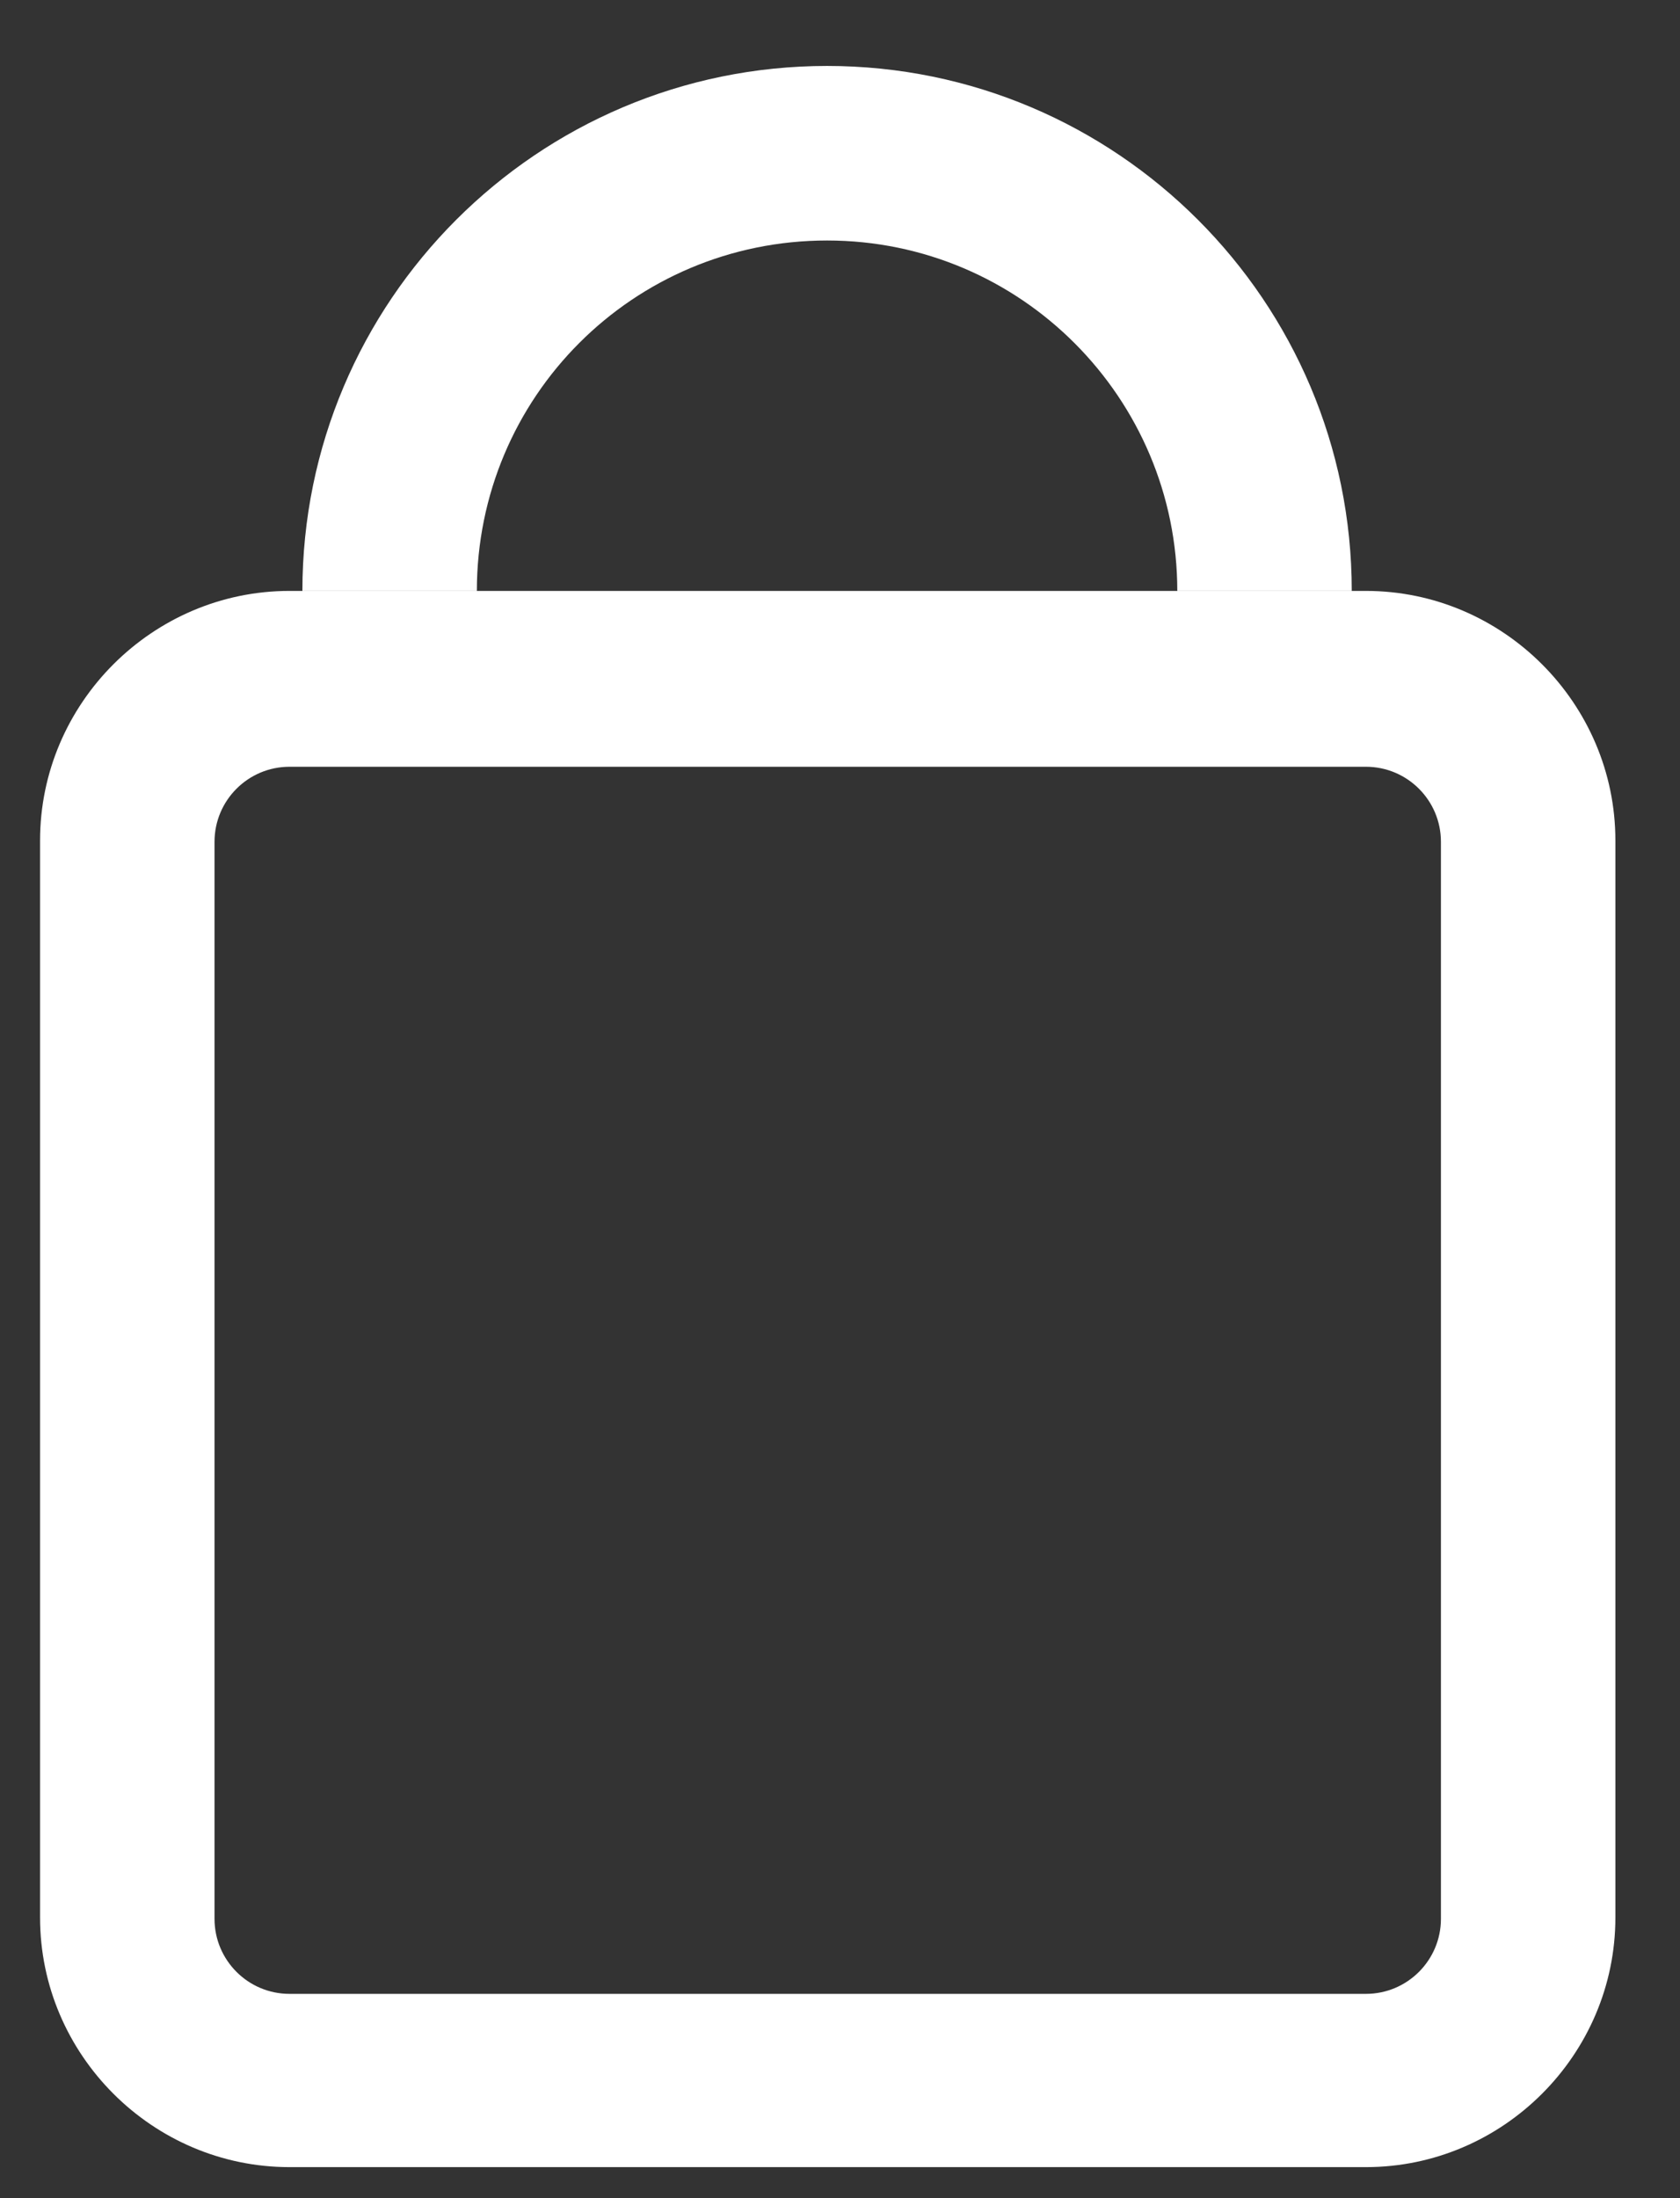
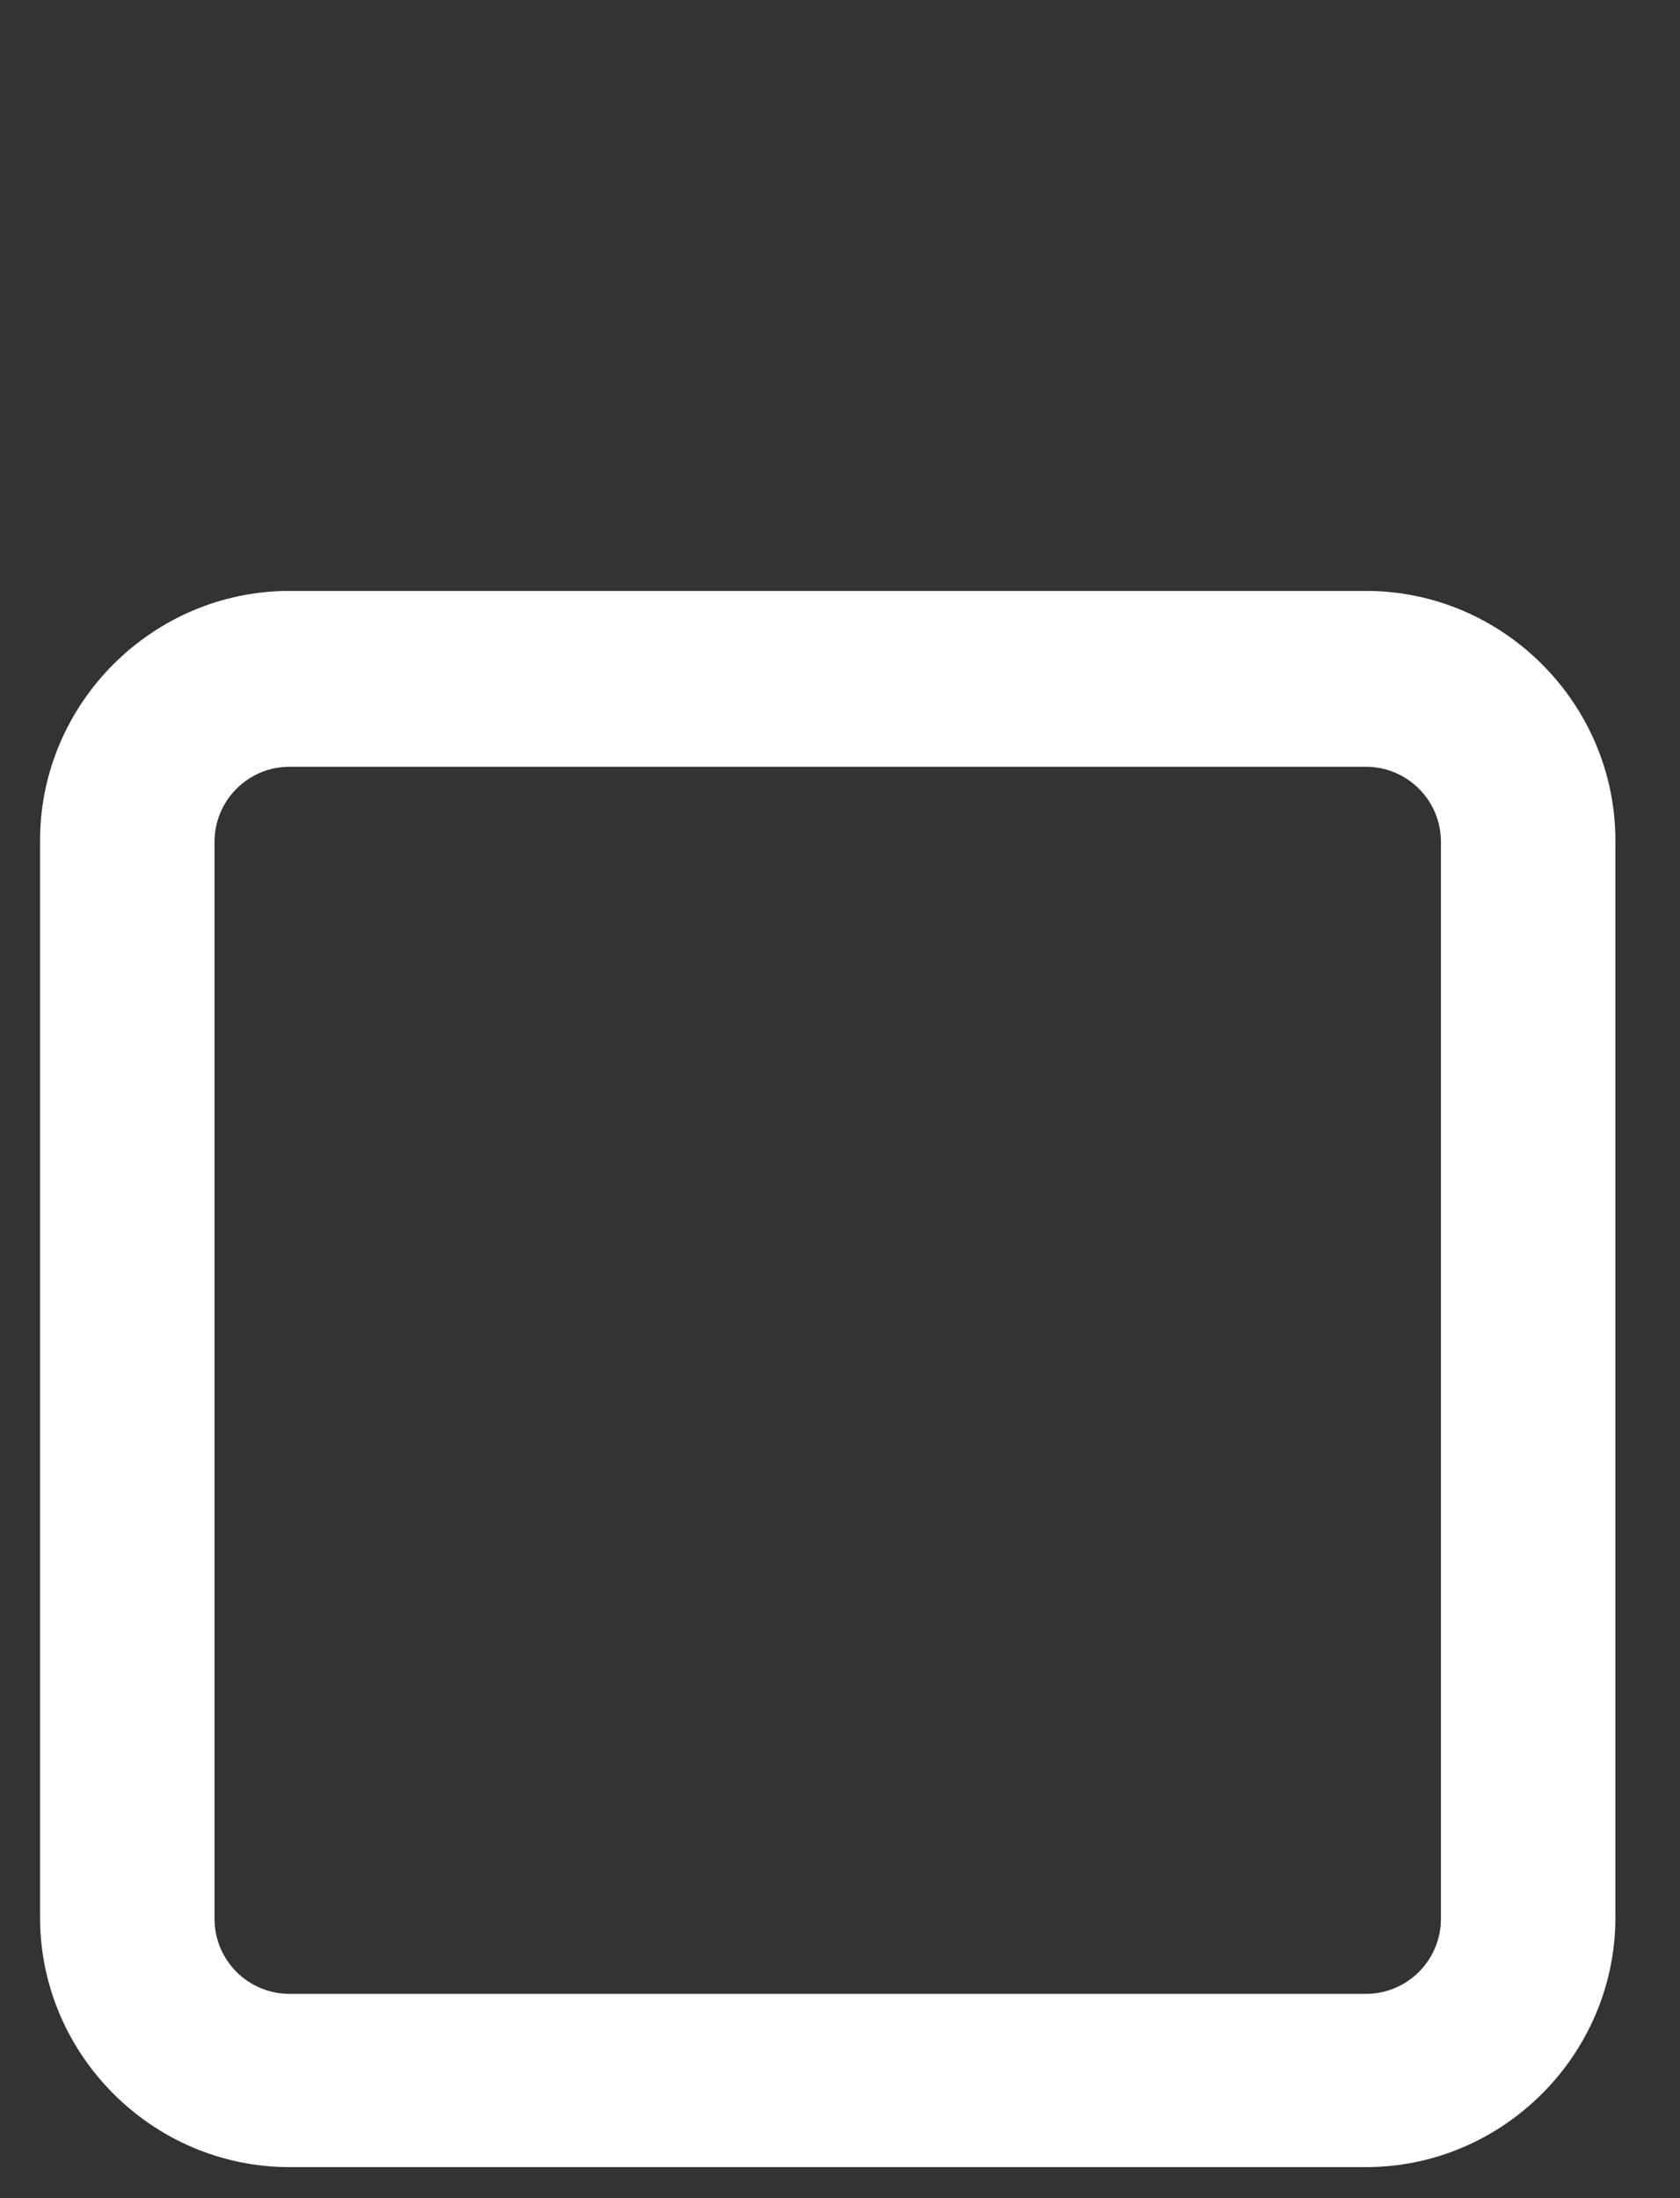
<svg xmlns="http://www.w3.org/2000/svg" aria-hidden="true" width="13" height="17" viewBox="0 0 13 17" fill="none">
  <rect x="0" y="0" width="13" height="17" fill="#333333" stroke="none" />
  <path d="M10.57 16.76H2.24C1.18 16.76 0.31 15.89 0.31 14.83V6.5C0.31 5.44 1.18 4.57 2.24 4.57H10.57C11.63 4.57 12.5 5.44 12.5 6.5V14.83C12.5 15.89 11.63 16.76 10.57 16.76ZM2.24 5.93C1.92 5.93 1.66 6.19 1.66 6.51V14.84C1.66 15.16 1.92 15.42 2.24 15.42H10.57C10.89 15.42 11.15 15.16 11.15 14.84V6.51C11.15 6.19 10.89 5.93 10.57 5.93H2.24Z" fill="white" />
-   <path d="M10.46 4.57H9.11C9.11 3.08 7.9 1.86 6.4 1.86C4.9 1.86 3.69 3.07 3.69 4.57H2.34C2.34 2.33 4.16 0.51 6.4 0.51C8.64 0.51 10.46 2.33 10.46 4.57Z" fill="white" />
</svg>